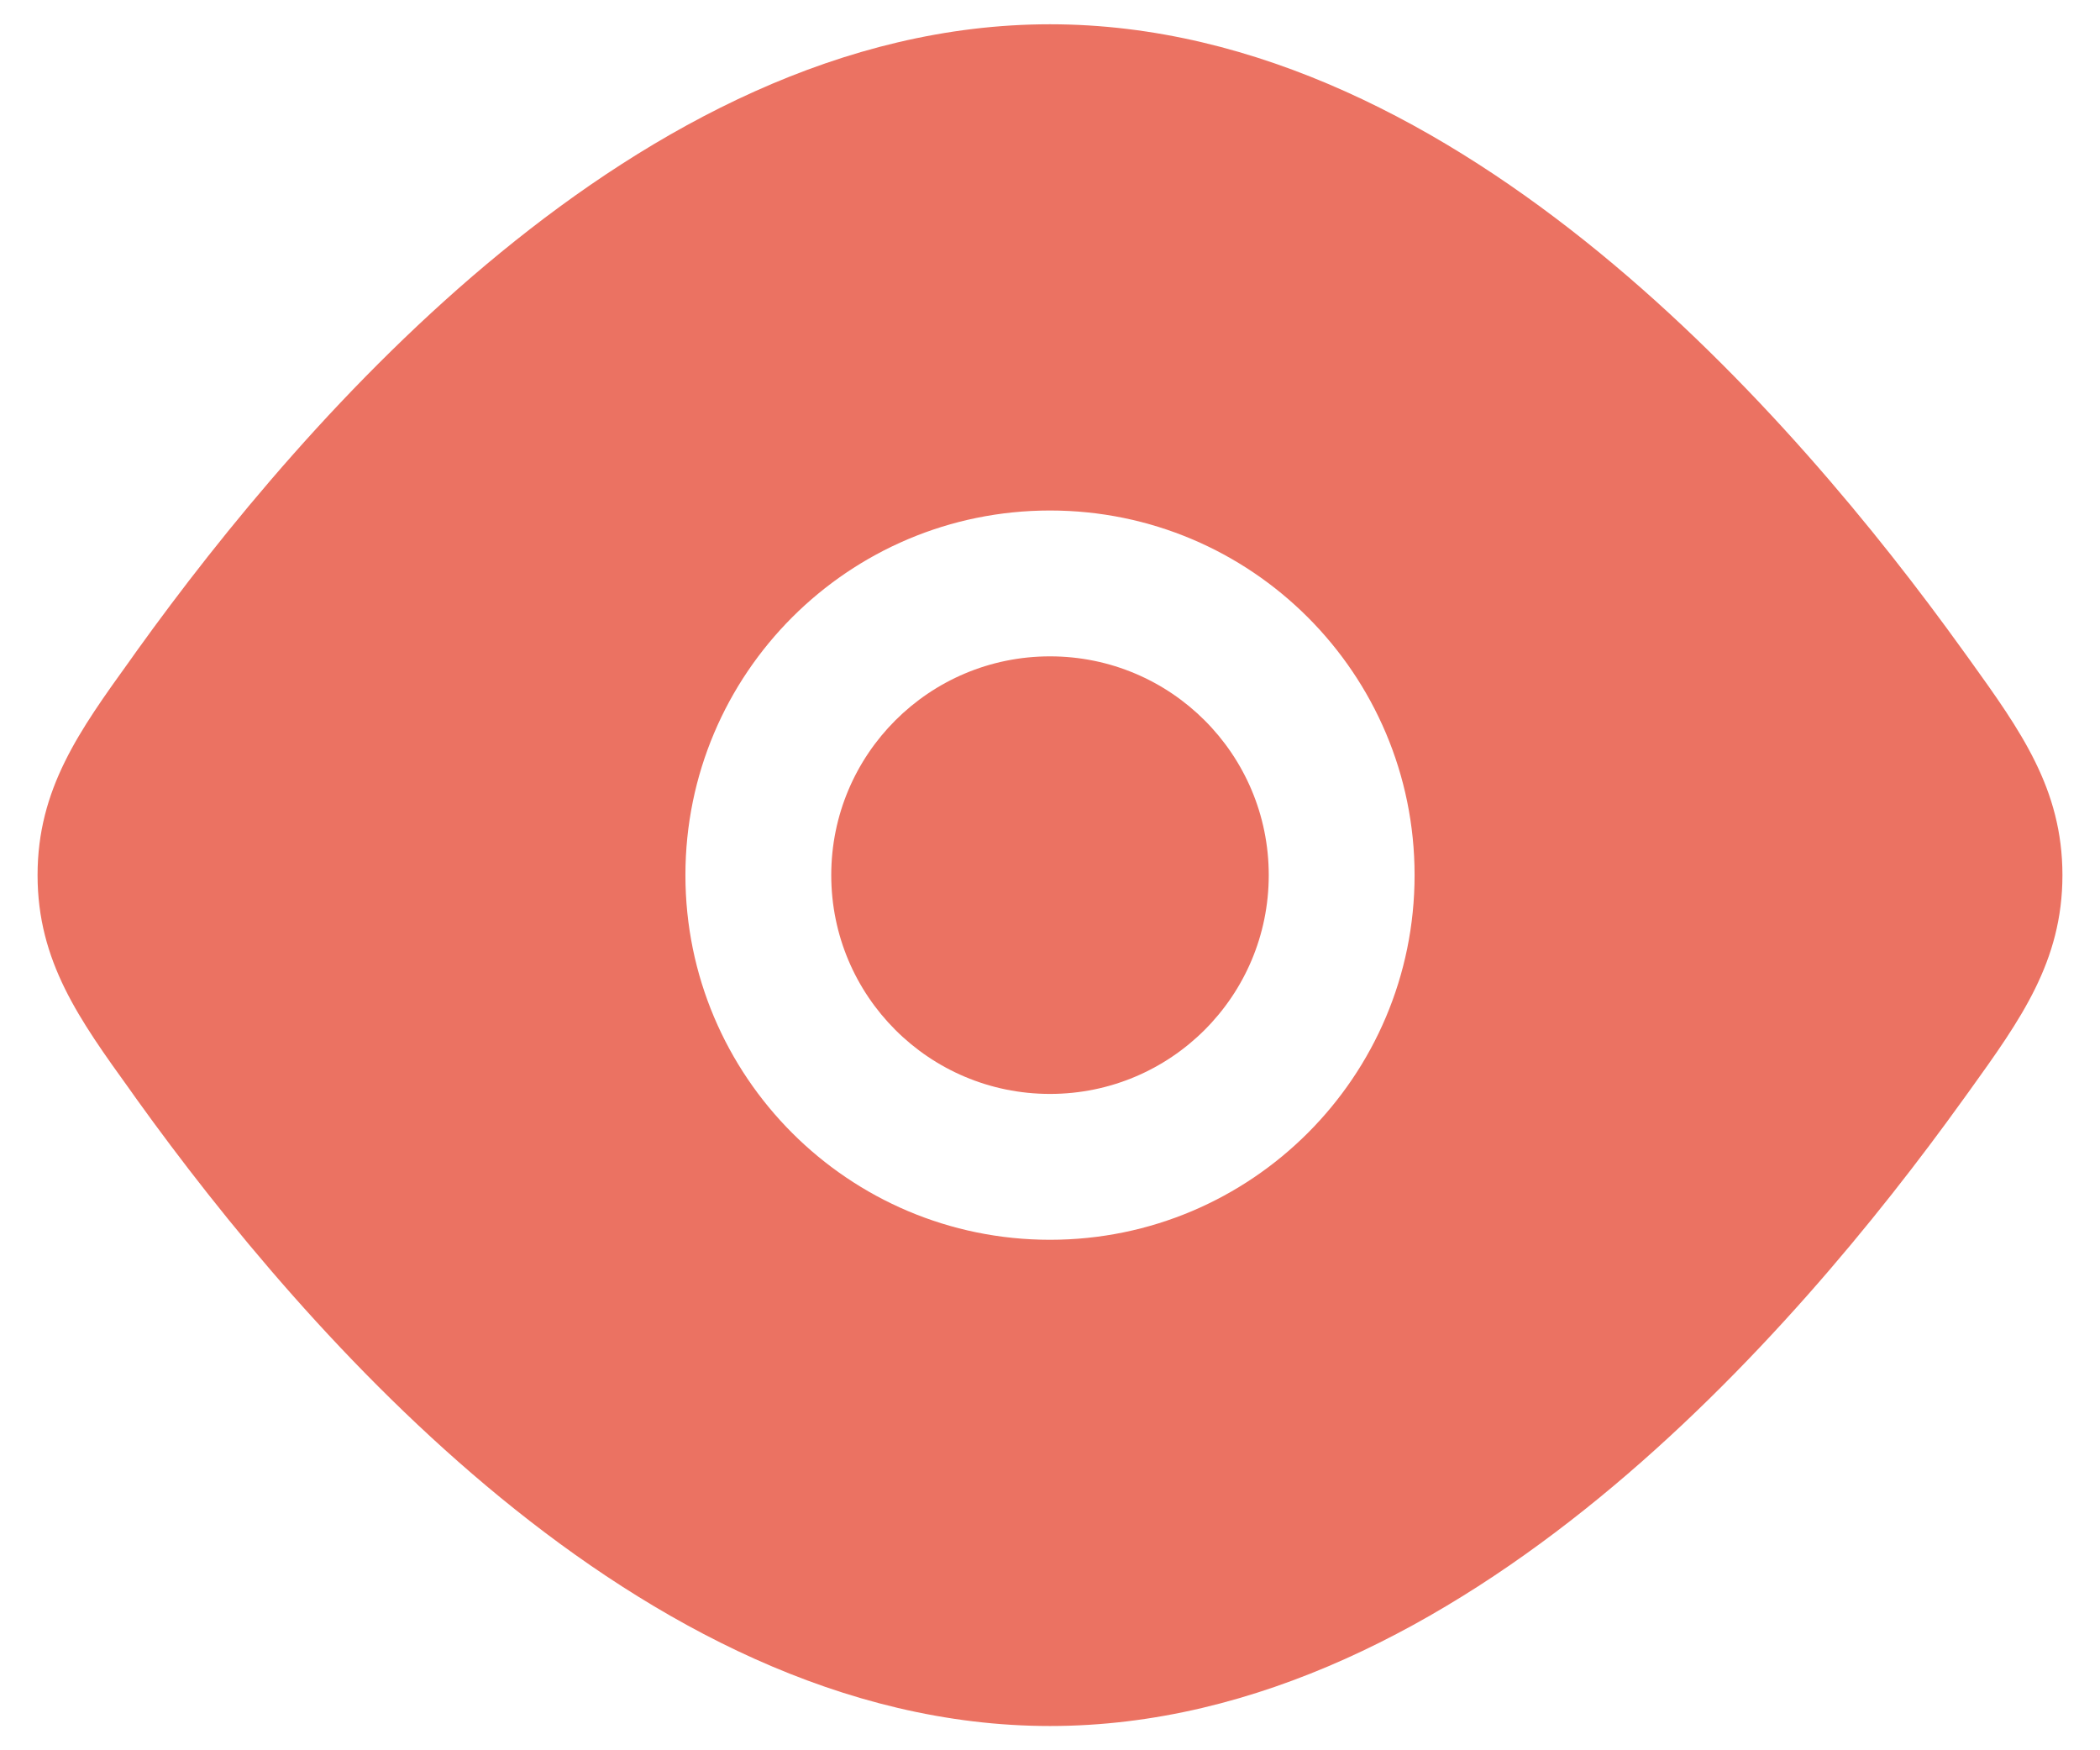
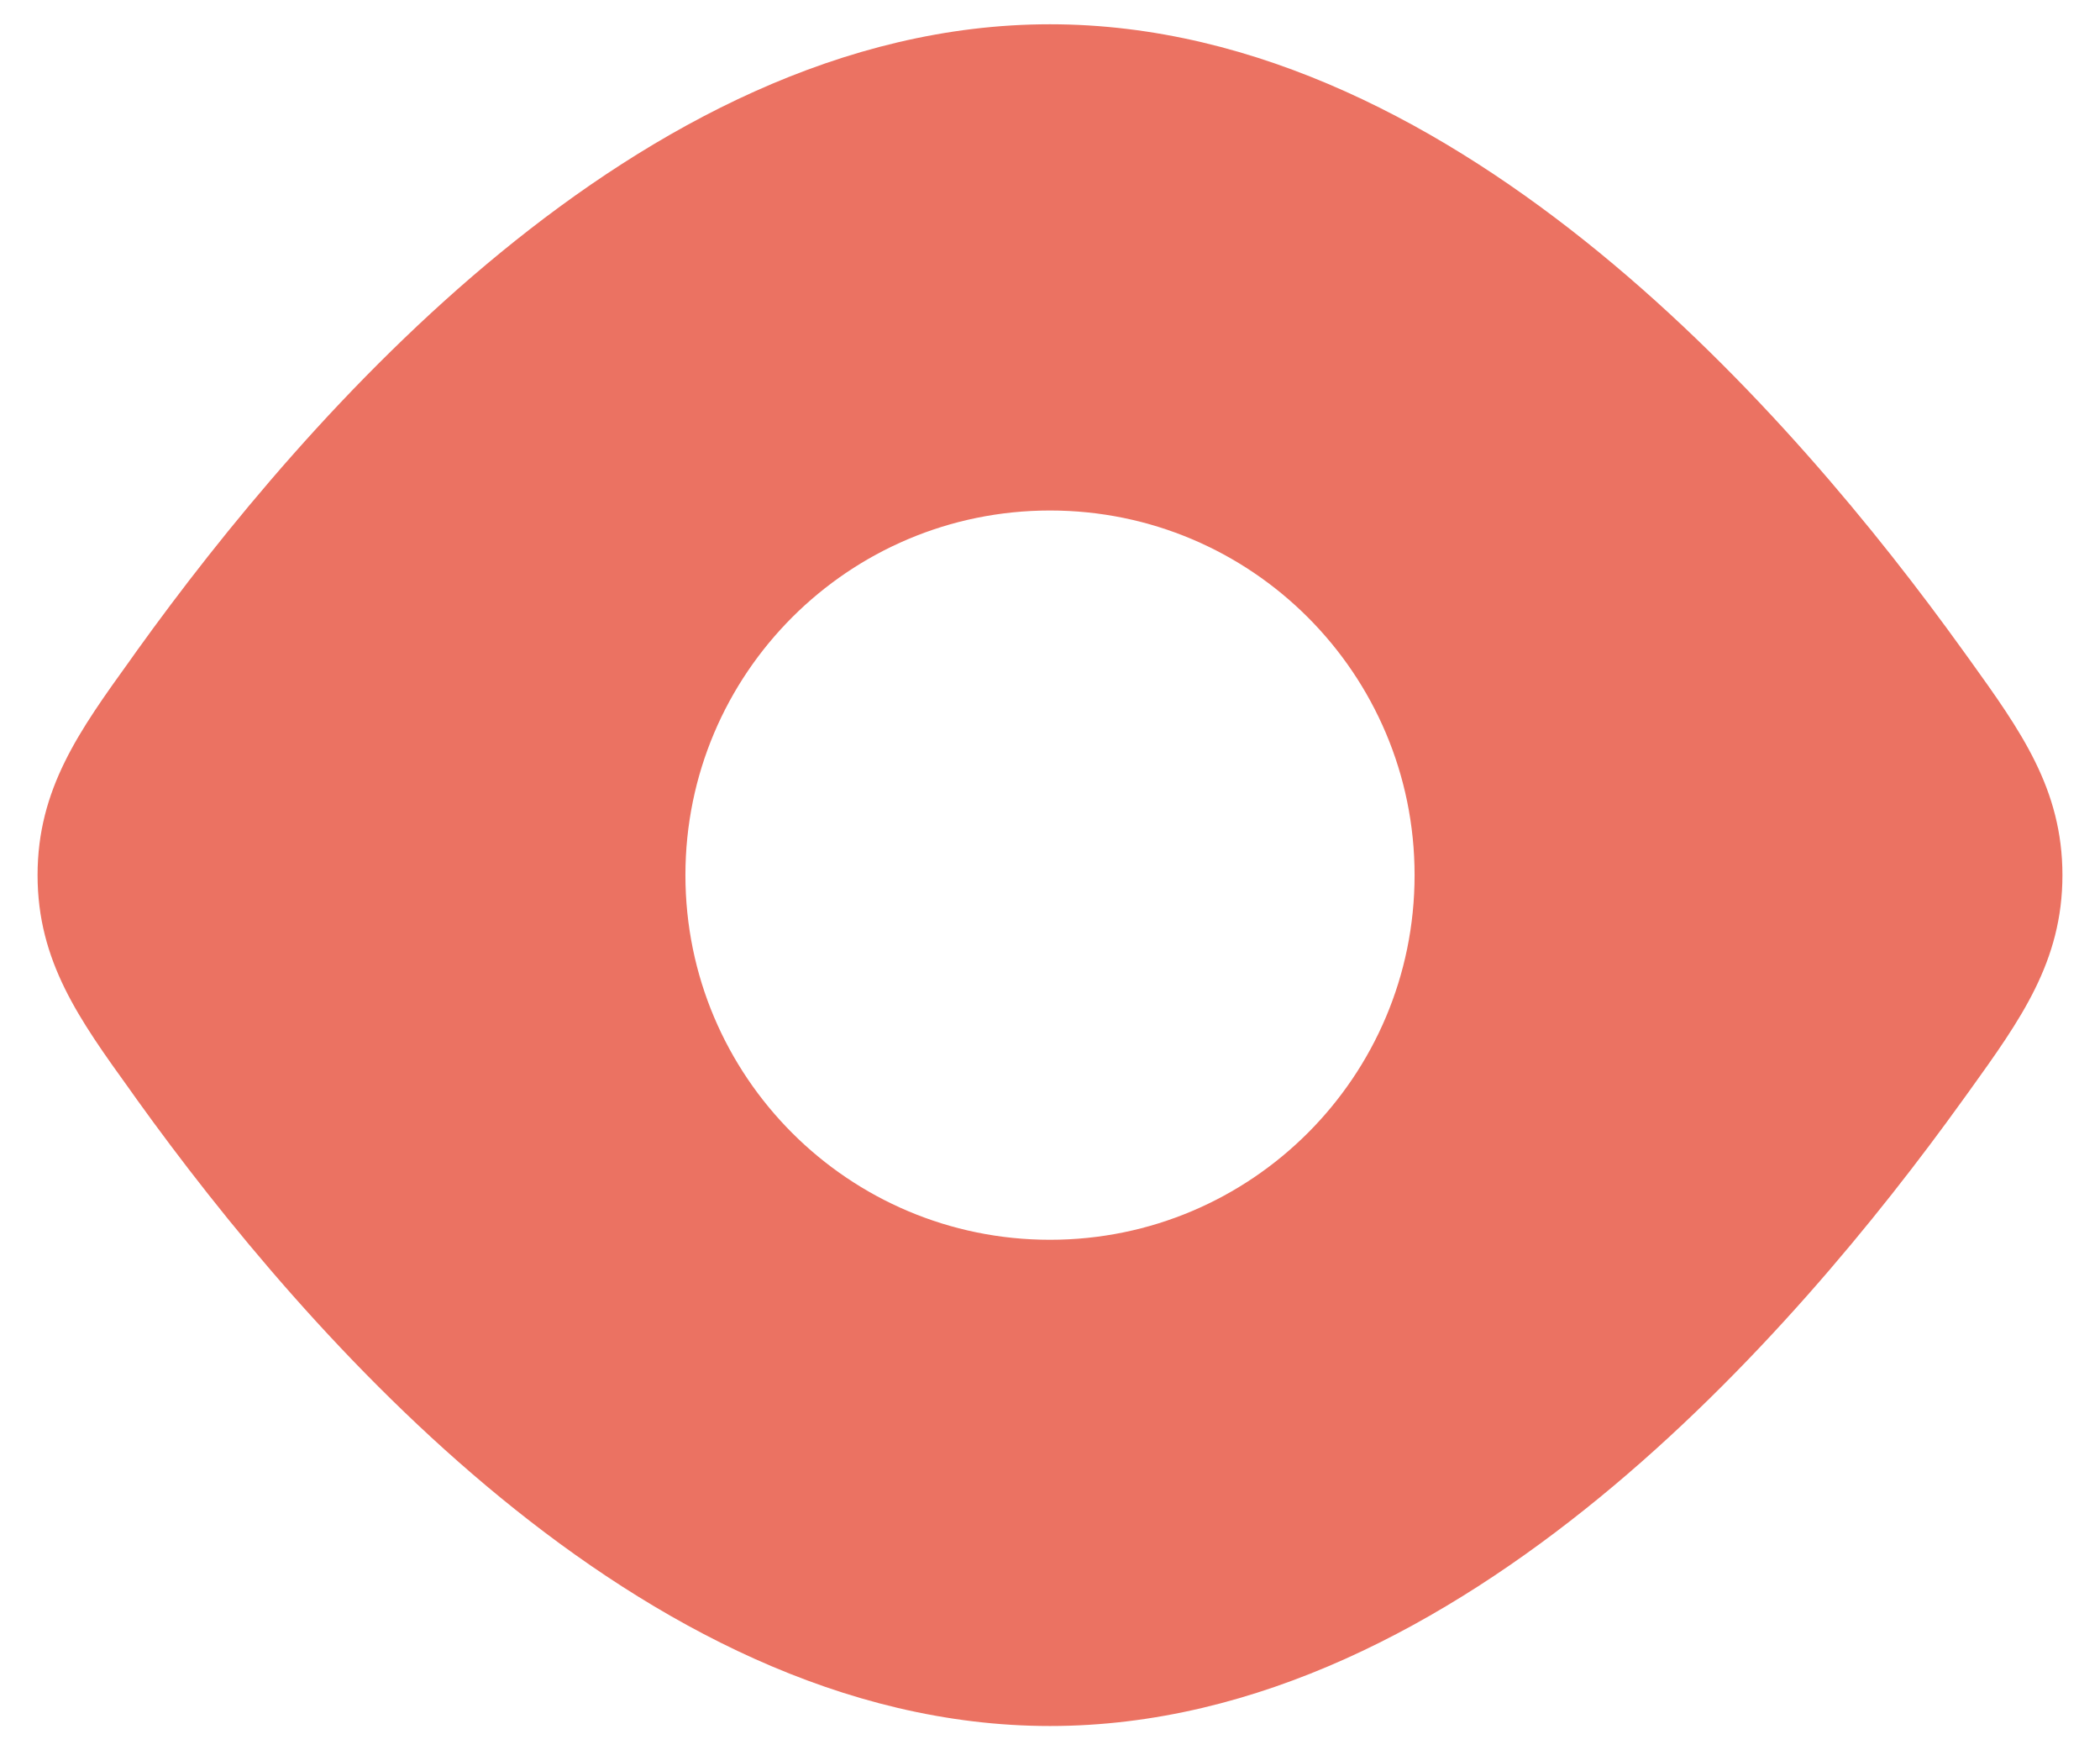
<svg xmlns="http://www.w3.org/2000/svg" width="18" height="15" viewBox="0 0 18 15" fill="none">
  <g id="Show">
    <g id="Vector">
-       <path d="M7.125 7.5C7.125 6.464 7.964 5.625 9 5.625C10.036 5.625 10.875 6.464 10.875 7.5C10.875 8.536 10.036 9.375 9 9.375C7.964 9.375 7.125 8.536 7.125 7.5Z" fill="#EB7262" />
      <path fill-rule="evenodd" clip-rule="evenodd" d="M4.293 2.163C5.603 1.091 7.216 0.208 9 0.208C10.784 0.208 12.397 1.091 13.707 2.163C15.024 3.241 16.1 4.566 16.824 5.573L16.884 5.656C17.319 6.262 17.678 6.76 17.678 7.5C17.678 8.24 17.319 8.738 16.884 9.344L16.824 9.427C16.1 10.434 15.024 11.759 13.707 12.837C12.397 13.909 10.784 14.792 9 14.792C7.216 14.792 5.603 13.909 4.293 12.837C2.976 11.759 1.9 10.434 1.176 9.427L1.117 9.344C0.681 8.738 0.322 8.24 0.322 7.5C0.322 6.76 0.681 6.262 1.117 5.656L1.176 5.573C1.9 4.566 2.976 3.241 4.293 2.163ZM9 4.375C7.274 4.375 5.875 5.774 5.875 7.5C5.875 9.226 7.274 10.625 9 10.625C10.726 10.625 12.125 9.226 12.125 7.5C12.125 5.774 10.726 4.375 9 4.375Z" fill="#EB7262" />
    </g>
  </g>
</svg>